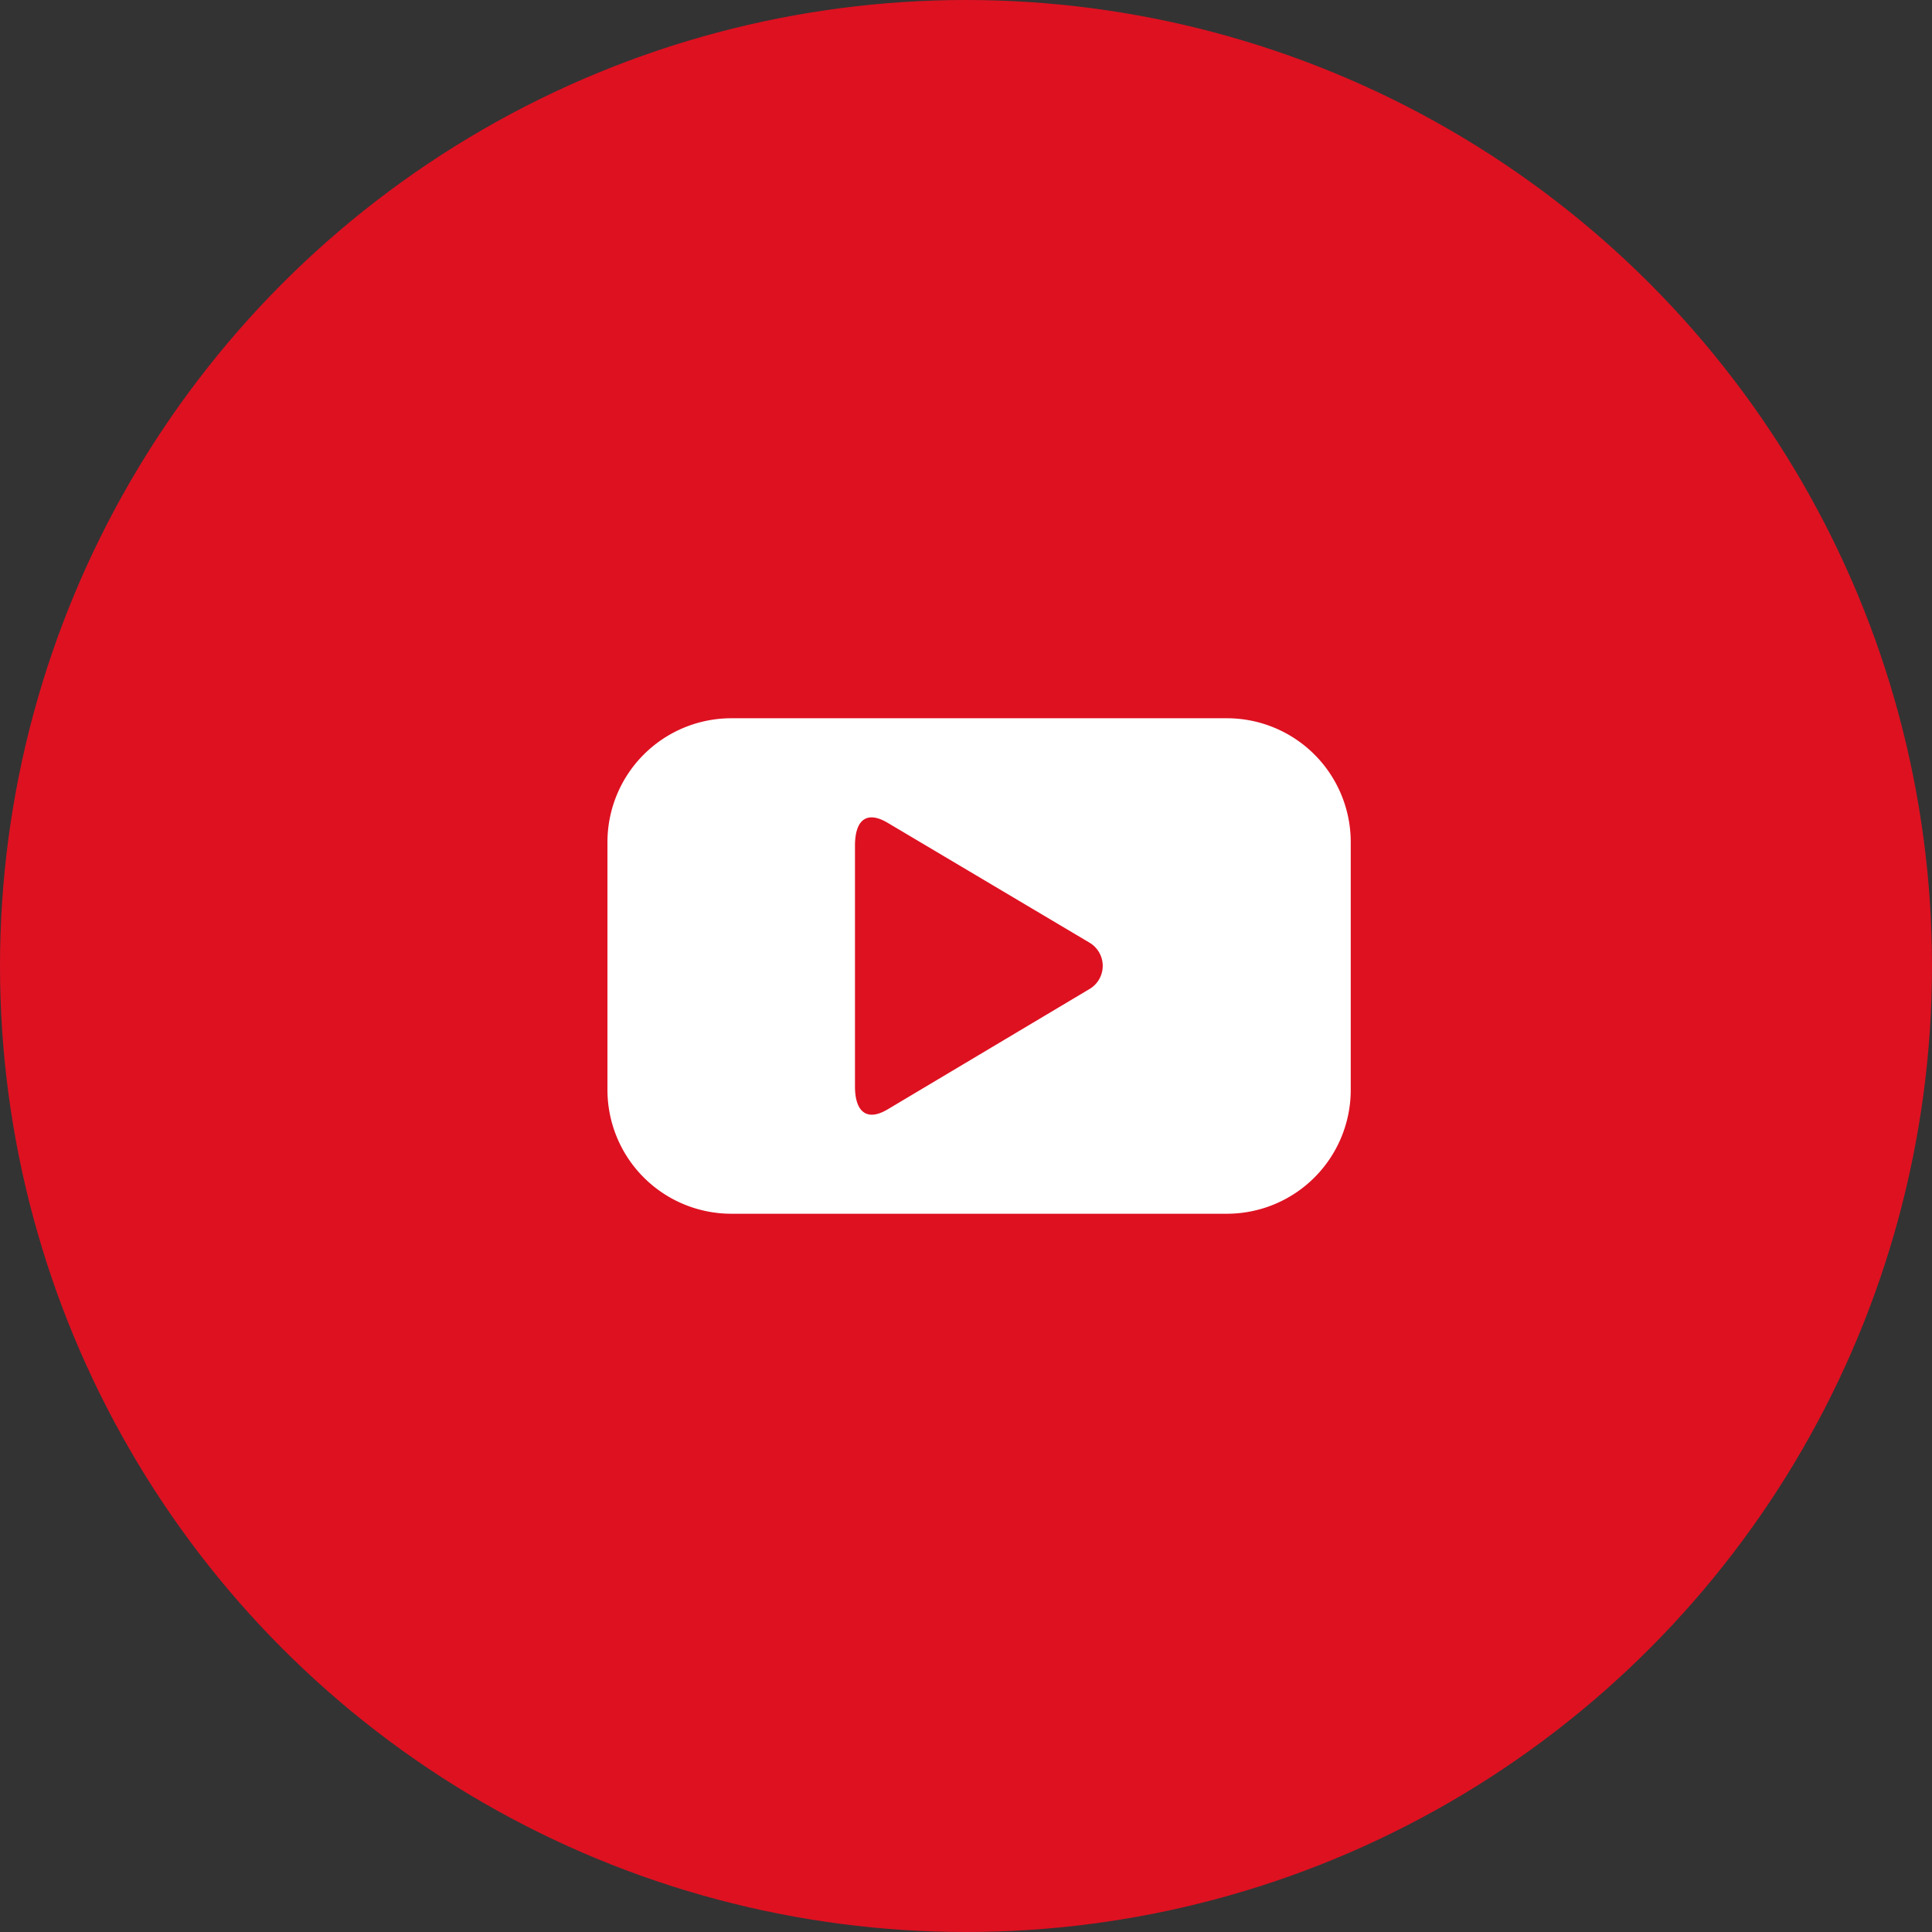
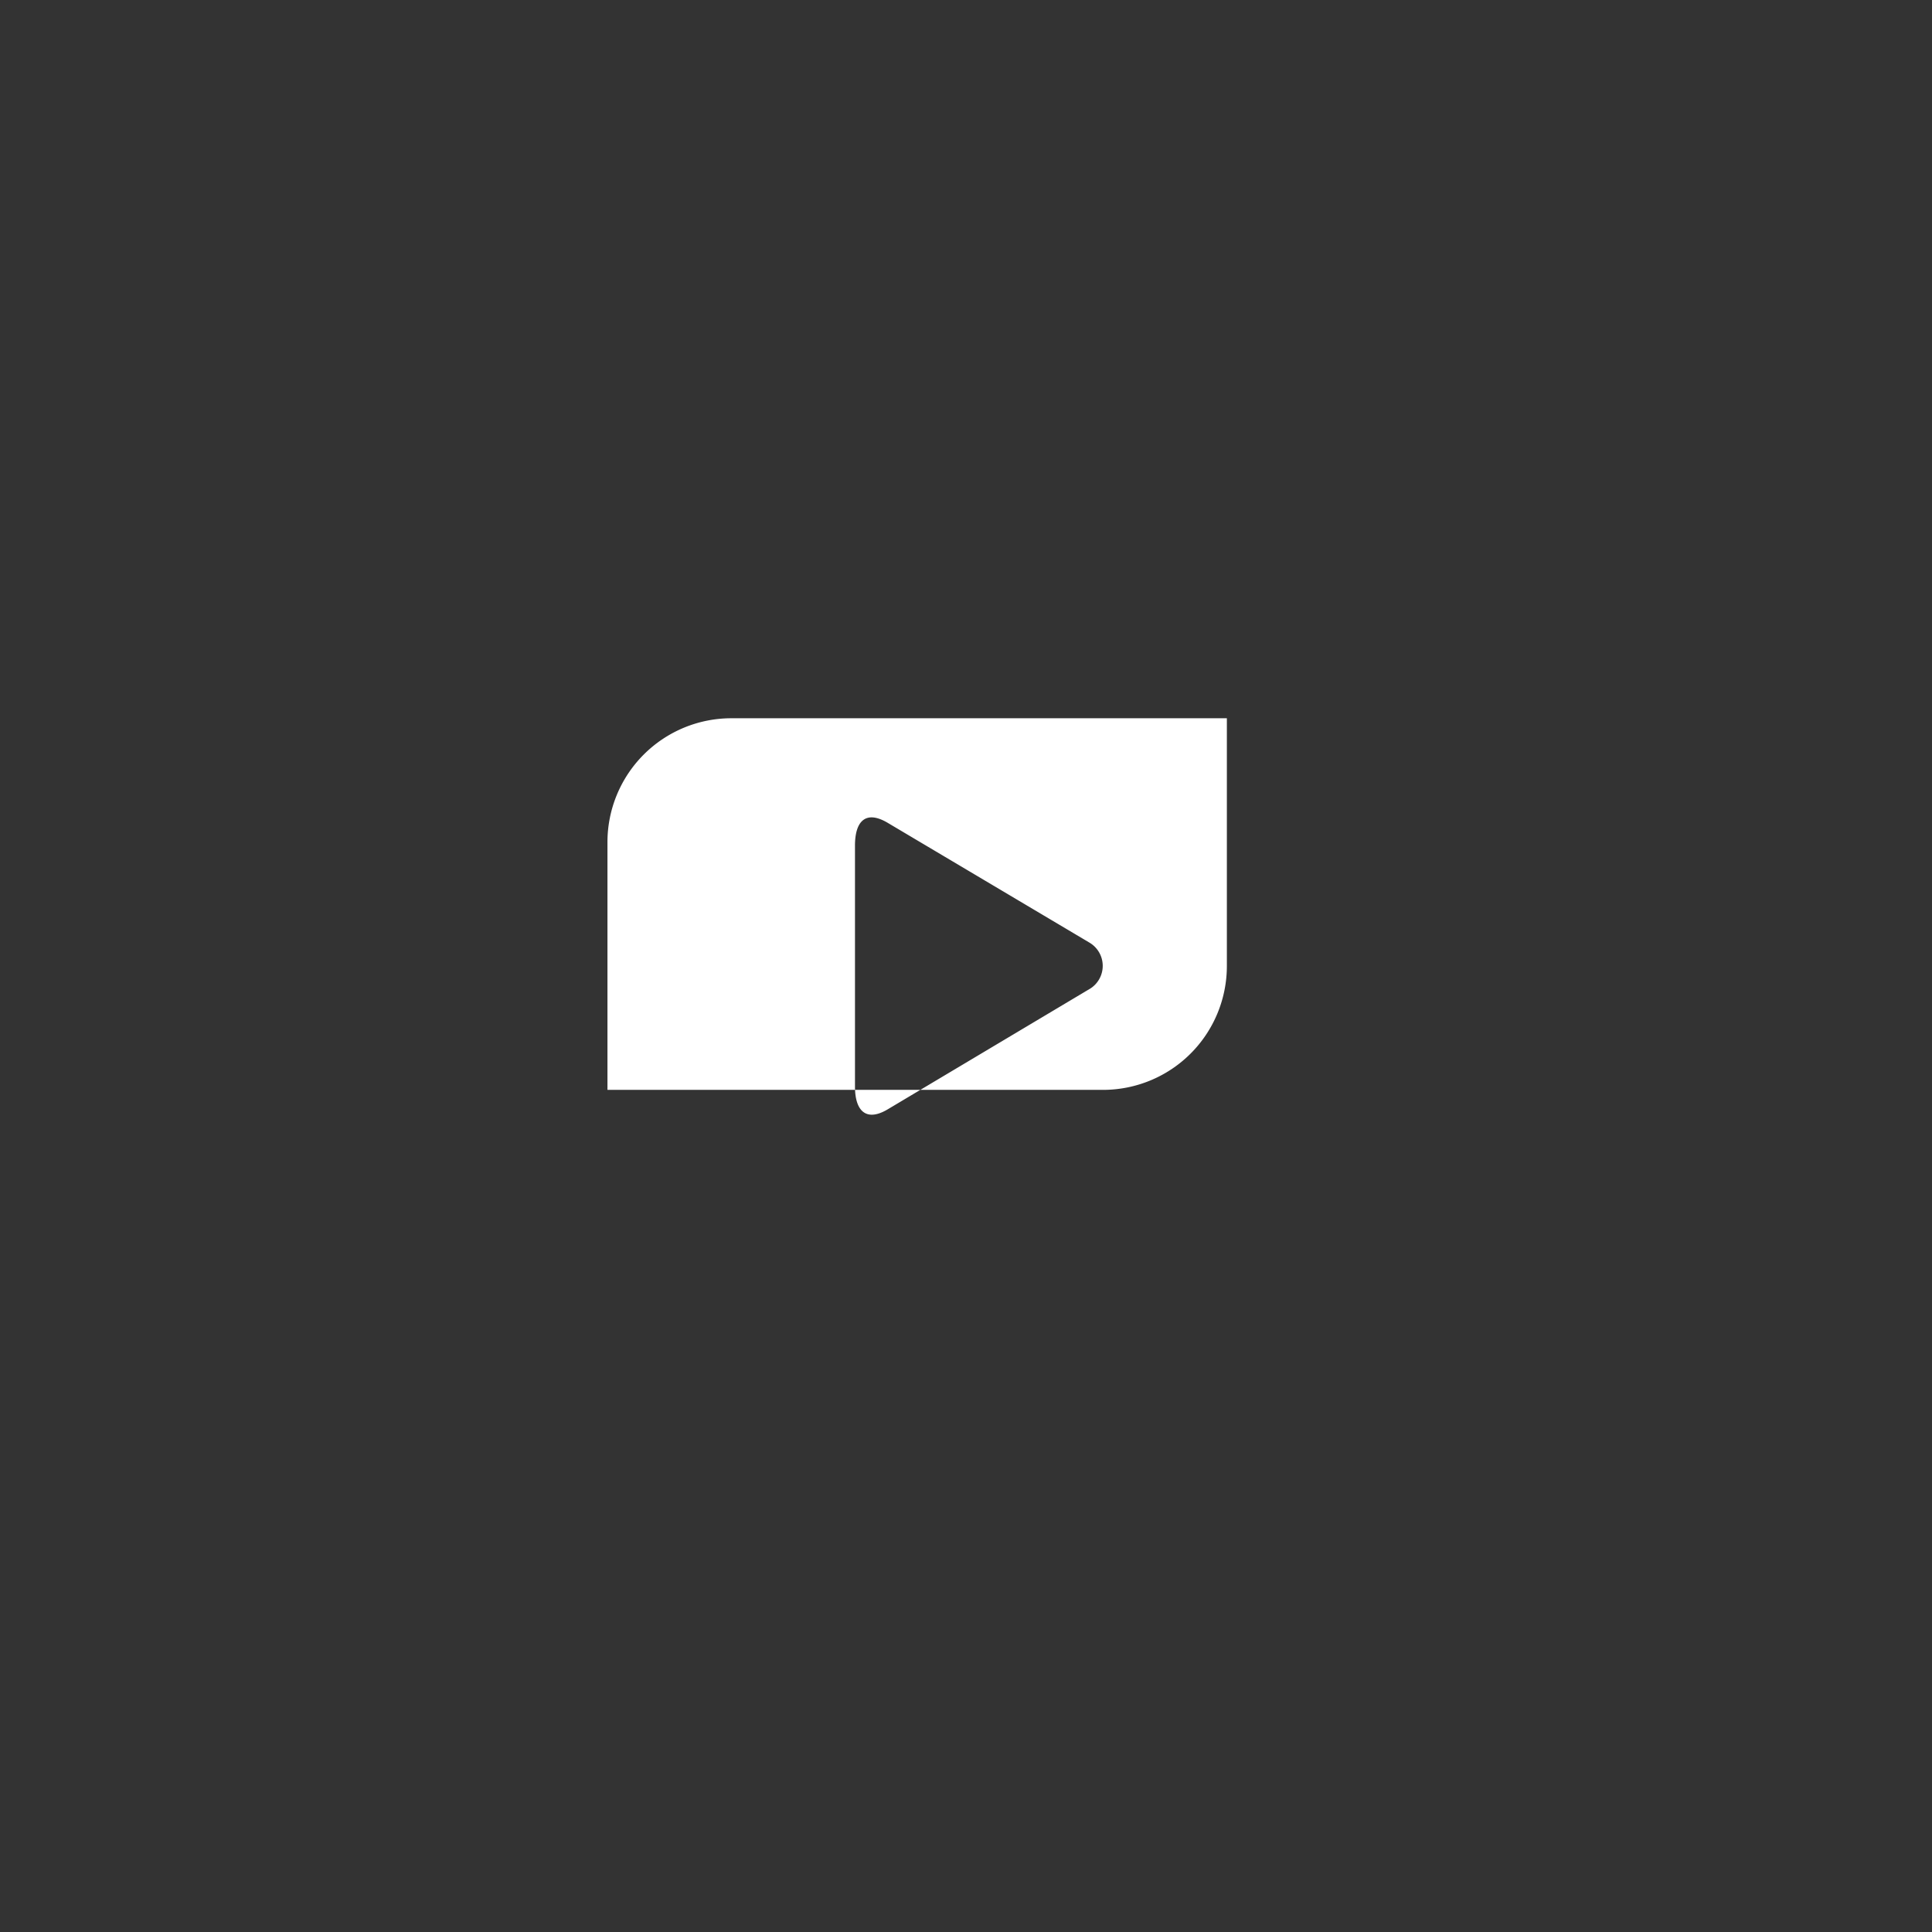
<svg xmlns="http://www.w3.org/2000/svg" width="43" height="43" viewBox="0 0 43 43">
  <rect x="0" y="0" width="43" height="43" fill="#333333" stroke="none" />
  <g id="icon_hoikuis_youtube" transform="translate(-704 -3085)">
-     <circle id="楕円形_771" data-name="楕円形 771" cx="21.5" cy="21.5" r="21.5" transform="translate(704 3085)" fill="#de1121" />
-     <path id="パス_1174" data-name="パス 1174" d="M212.622 183.169H201.593a2.758 2.758.0 0 0-2.757 2.757v5.514a2.758 2.758.0 0 0 2.757 2.757h11.029a2.757 2.757.0 0 0 2.757-2.757v-5.514A2.757 2.757.0 0 0 212.622 183.169zm-3.045 6.019-4.5 2.683c-.472.283-.732.054-.732-.507v-5.359c0-.561.25-.79.724-.511l4.5 2.672A.6.6.0 0 1 209.578 189.188z" transform="translate(518.684 2917.817)" fill="#fff" />
+     <path id="パス_1174" data-name="パス 1174" d="M212.622 183.169H201.593a2.758 2.758.0 0 0-2.757 2.757v5.514h11.029a2.757 2.757.0 0 0 2.757-2.757v-5.514A2.757 2.757.0 0 0 212.622 183.169zm-3.045 6.019-4.5 2.683c-.472.283-.732.054-.732-.507v-5.359c0-.561.25-.79.724-.511l4.5 2.672A.6.6.0 0 1 209.578 189.188z" transform="translate(518.684 2917.817)" fill="#fff" />
  </g>
</svg>